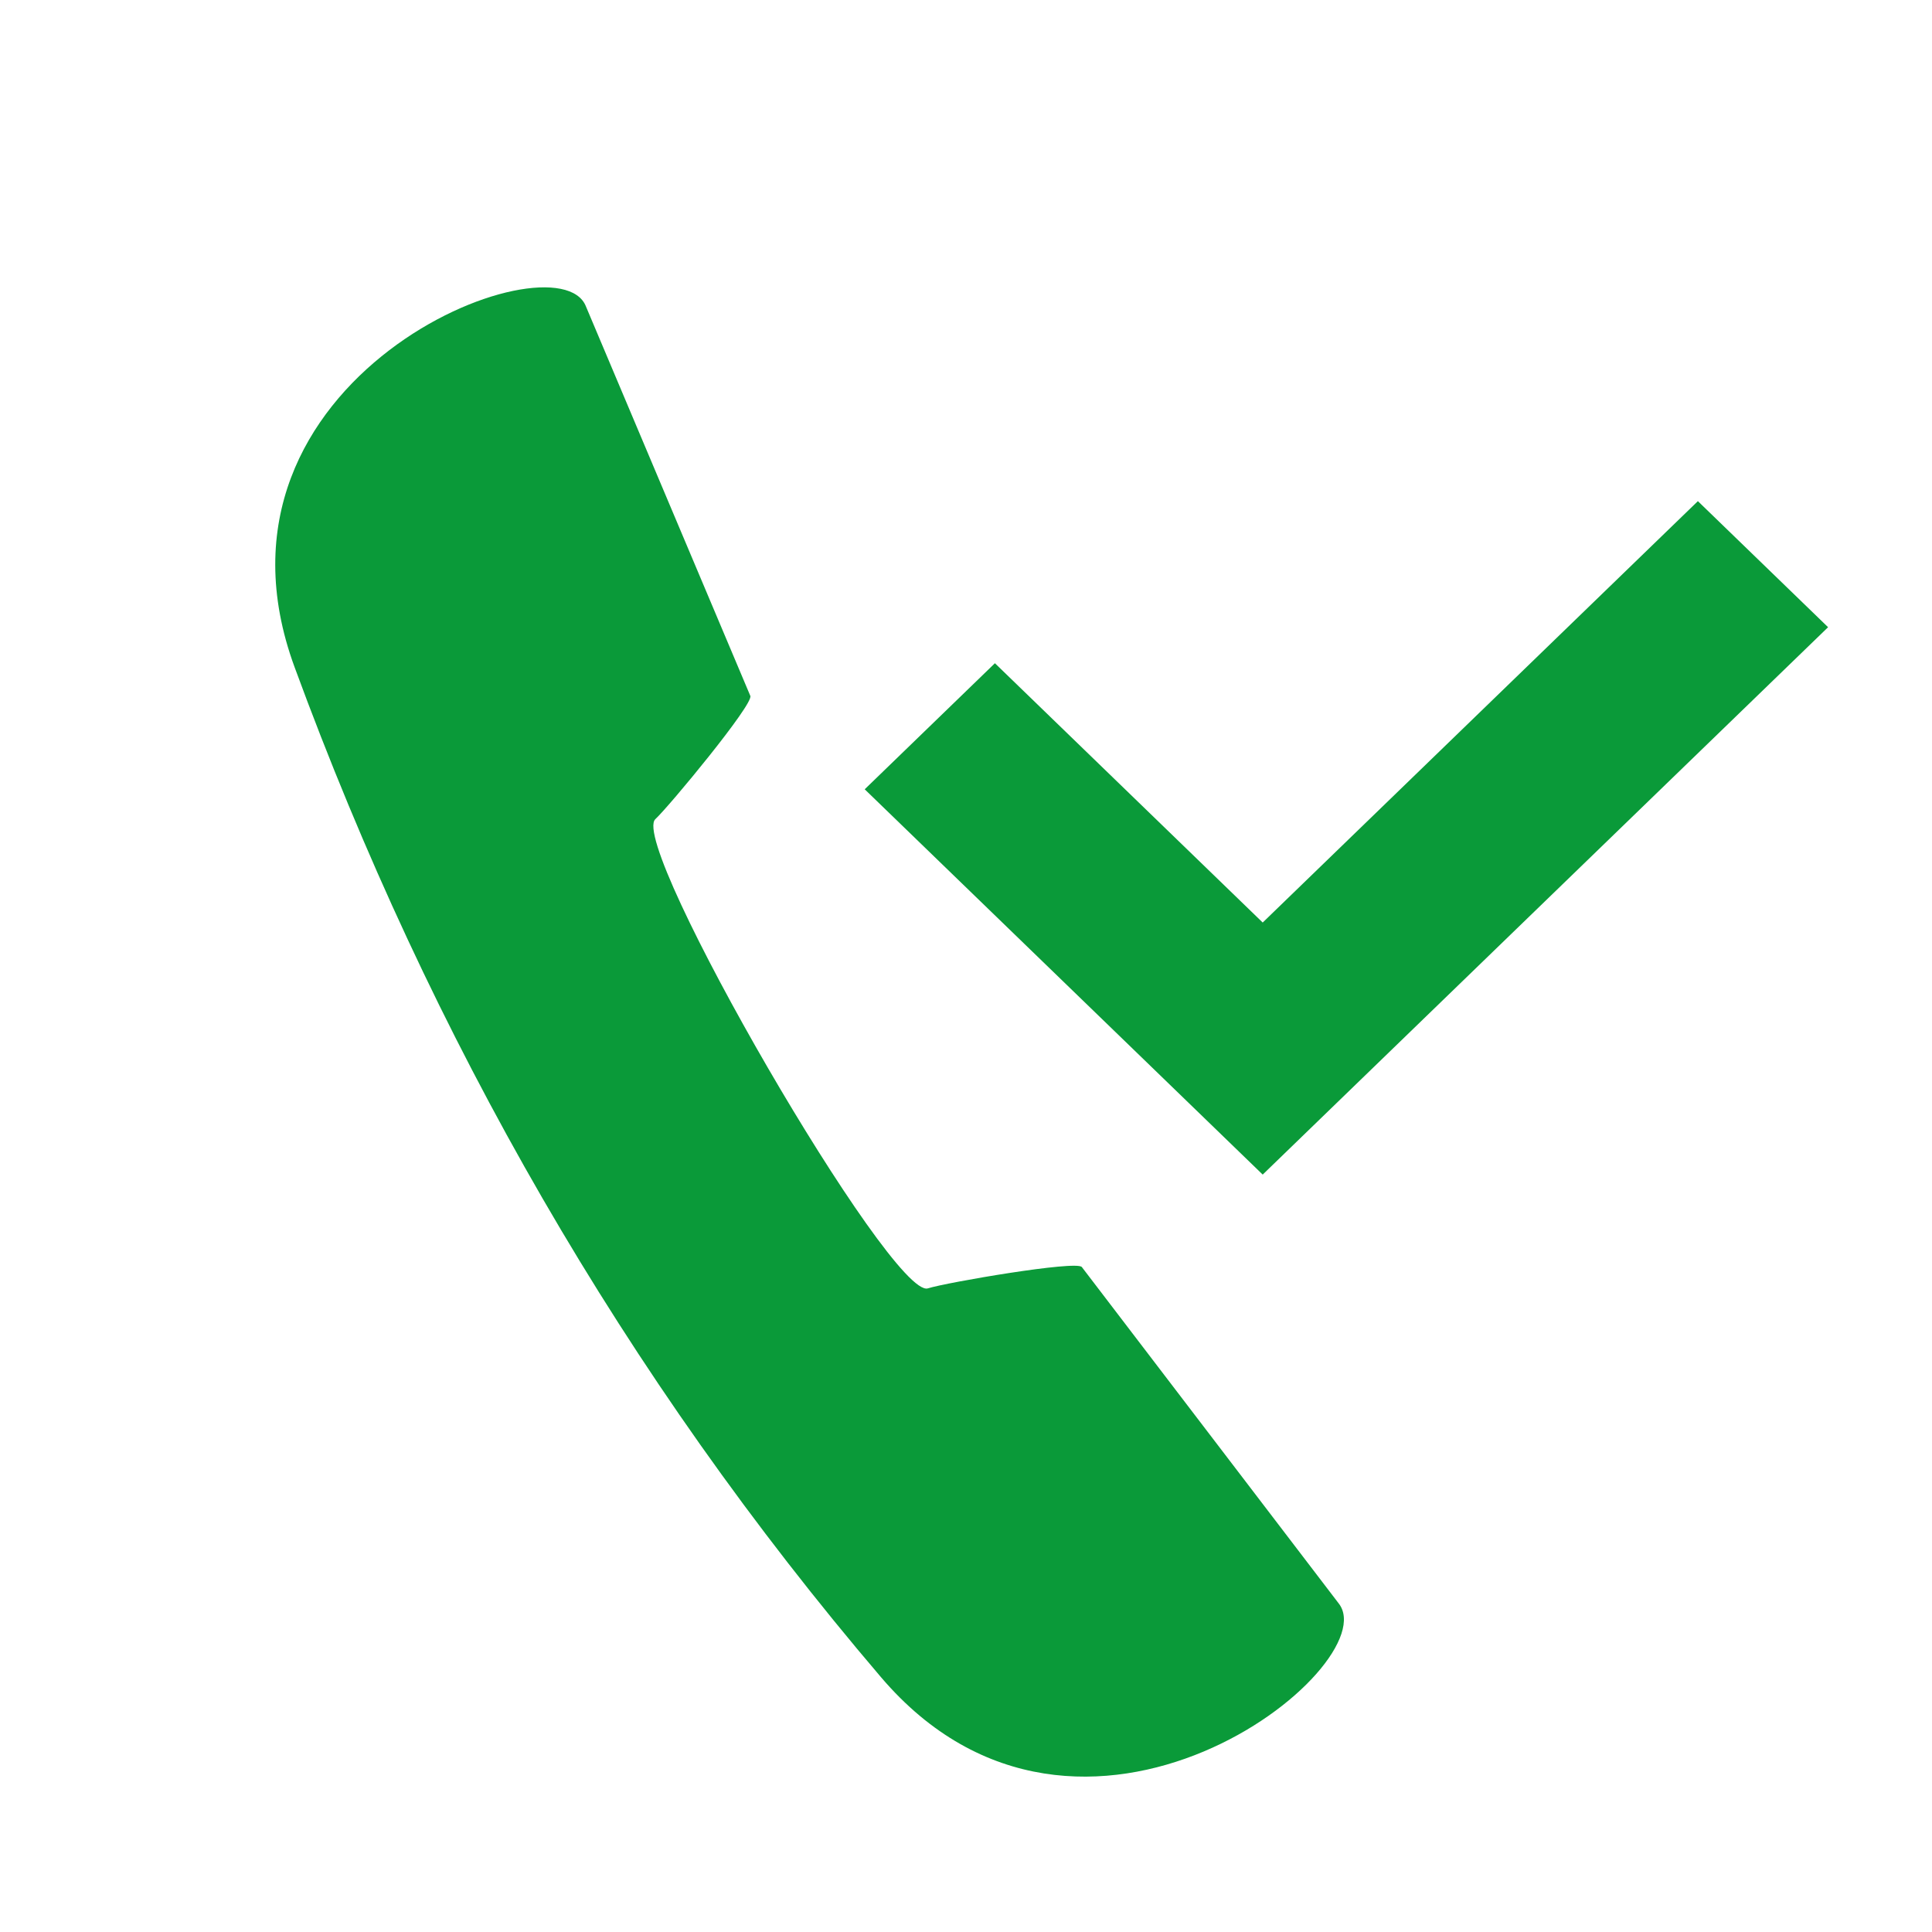
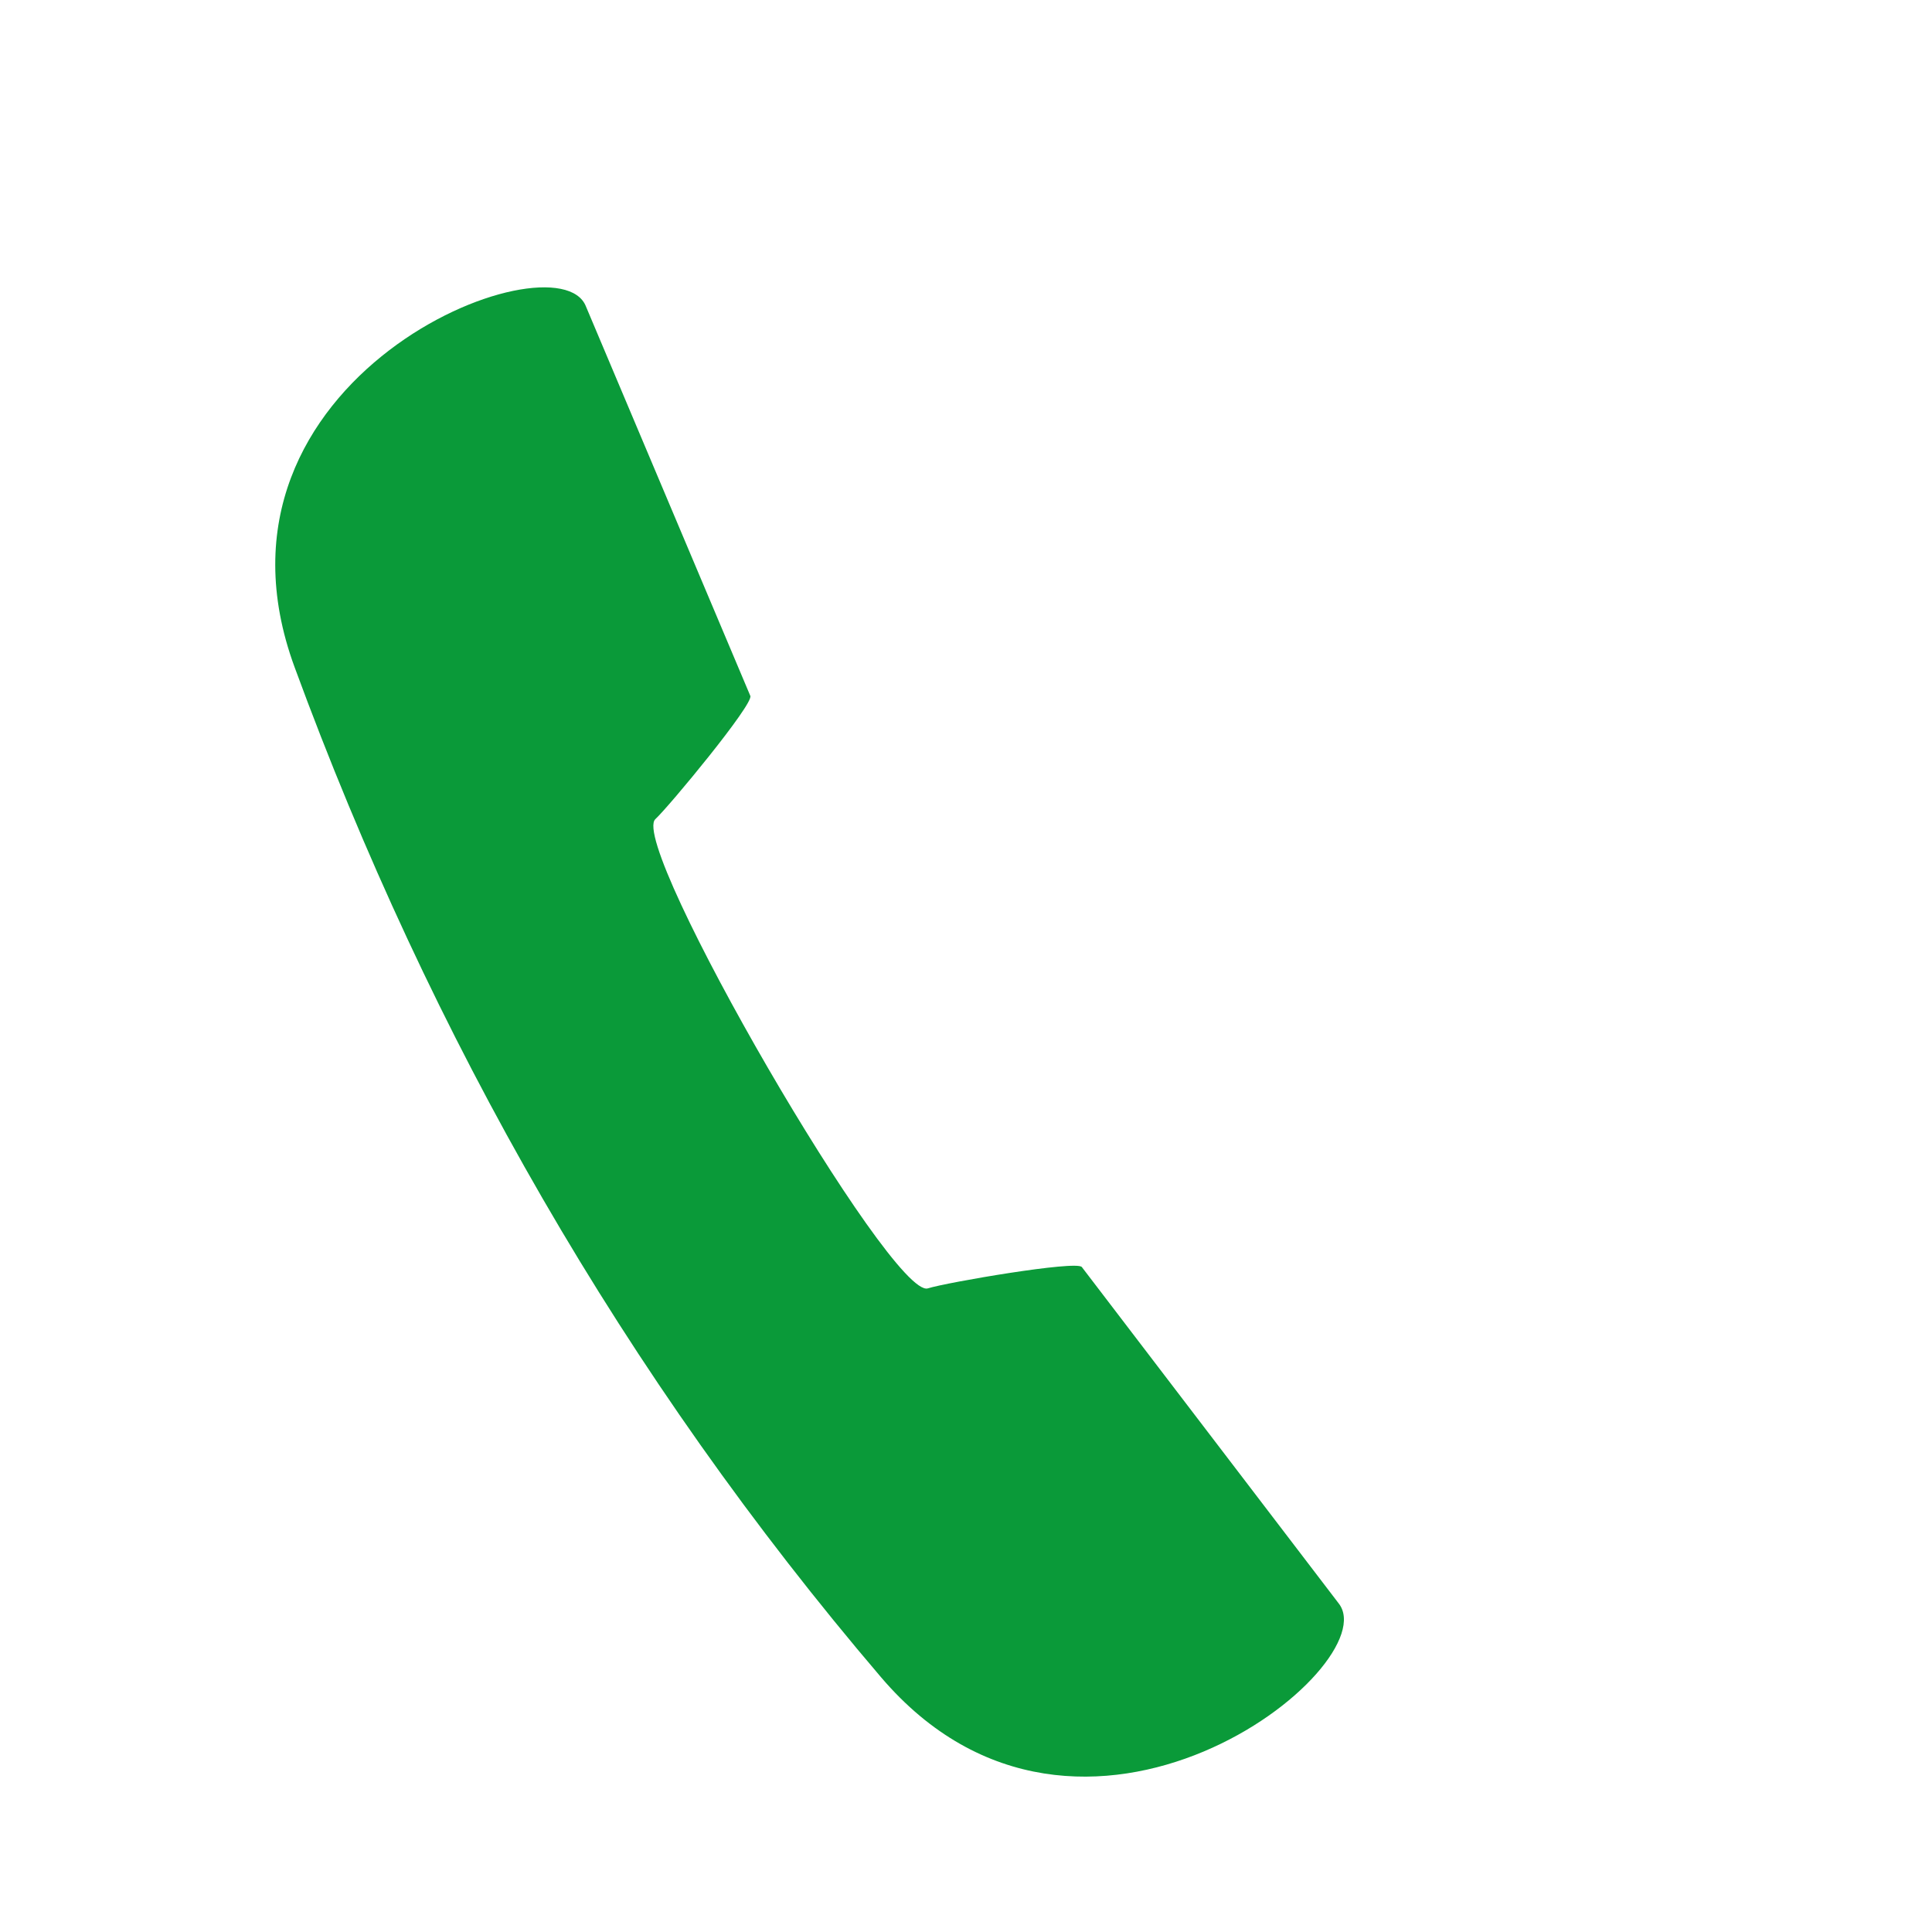
<svg xmlns="http://www.w3.org/2000/svg" width="28px" height="28px" viewBox="0 0 28 28" version="1.1">
  <title>completar</title>
  <desc>Created with Sketch.</desc>
  <g id="completar" stroke="none" stroke-width="1" fill="none" fill-rule="evenodd">
    <g transform="translate(1, 3)" fill="#0A9A39">
      <path d="M18.365,9.799 C22.789,10.565 21.915,16.237 20.784,16.07 L14.703,15.311 C14.575,15.295 13.907,13.499 13.844,13.226 C13.724,12.695 6.1,12.71 5.98,13.246 C5.92,13.52 5.258,15.313 5.132,15.333 L-0.948,16.119 C-2.087,16.293 -2.961,10.652 1.44,9.84 C7.079,8.798 12.721,8.82 18.365,9.799 Z" id="Fill-20-Copy-2" transform="translate(9.914, 12.592) rotate(-120) translate(-9.914, -12.592) " />
-       <polygon id="Path" fill-rule="nonzero" points="23.607 4.263 25.494 6.09 17.3 14.023 11.532 8.439 13.419 6.612 17.3 10.37" />
    </g>
  </g>
</svg>